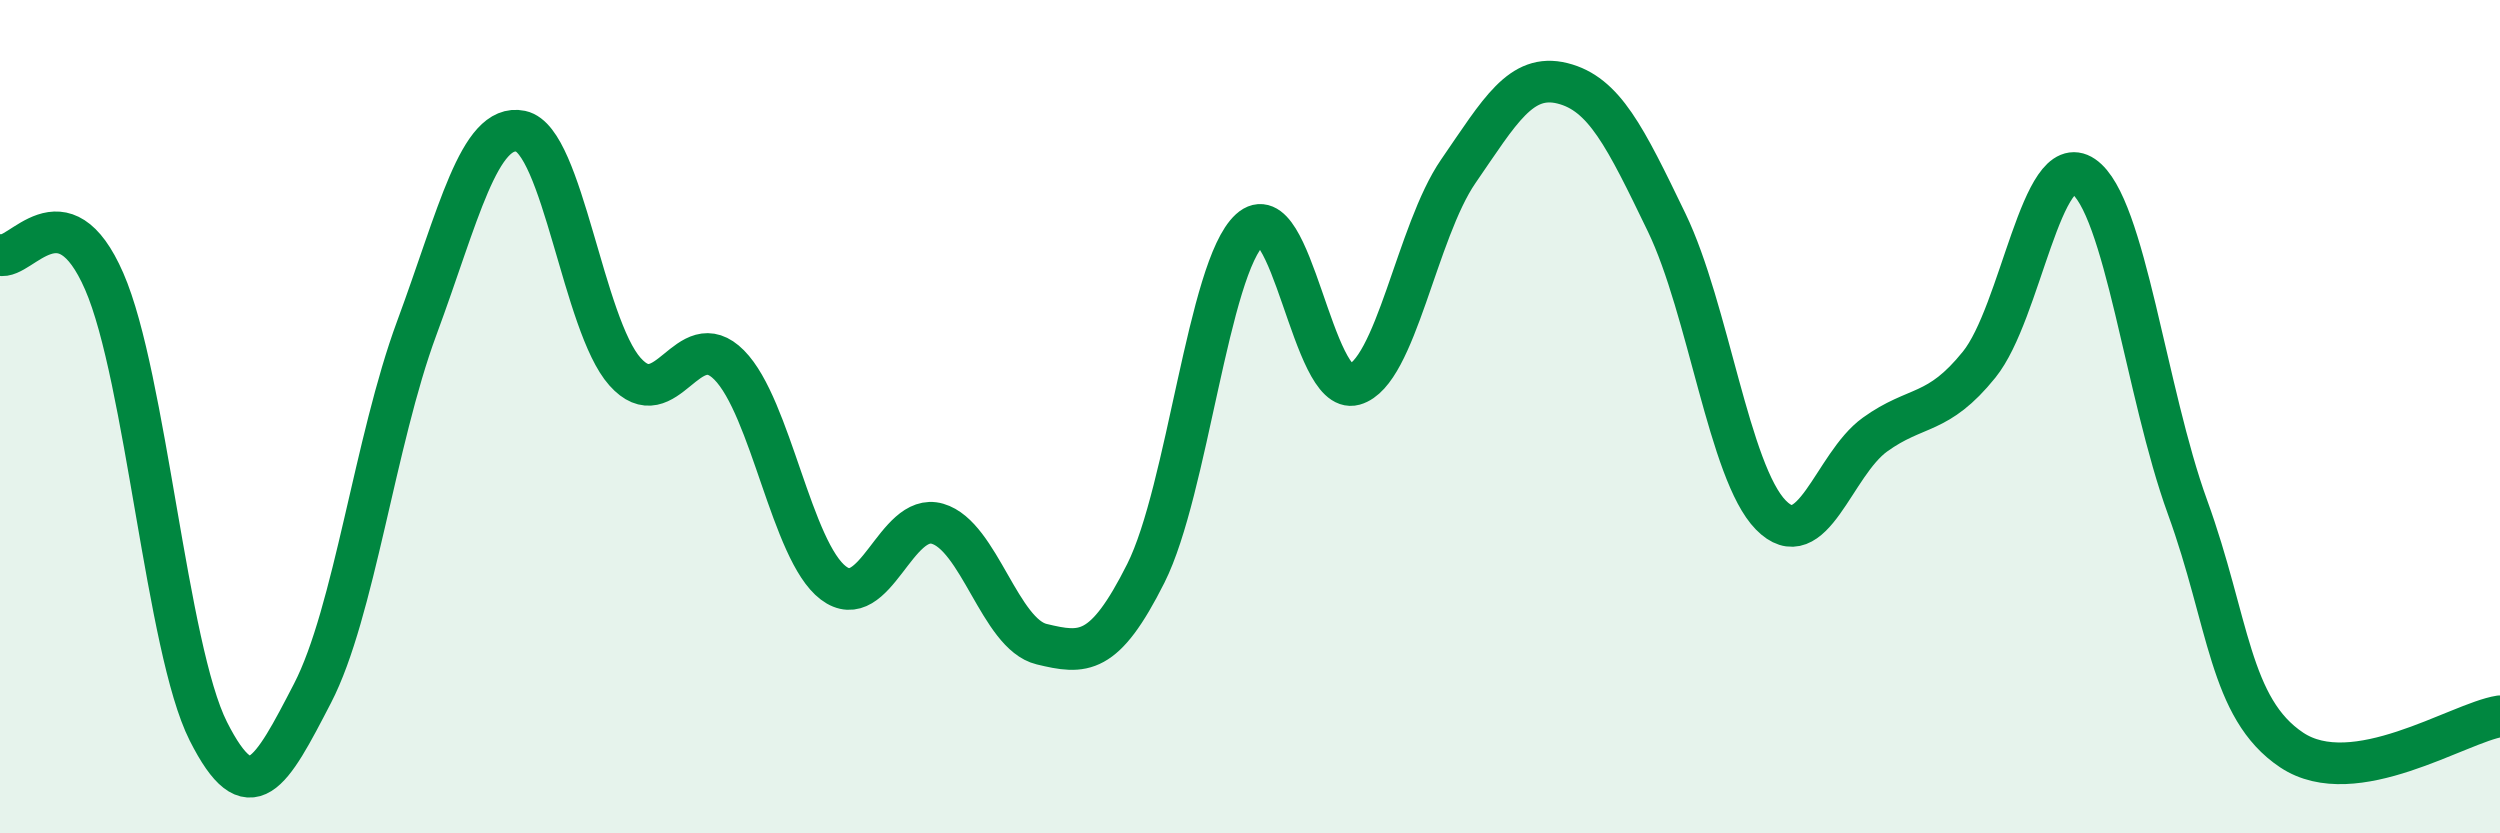
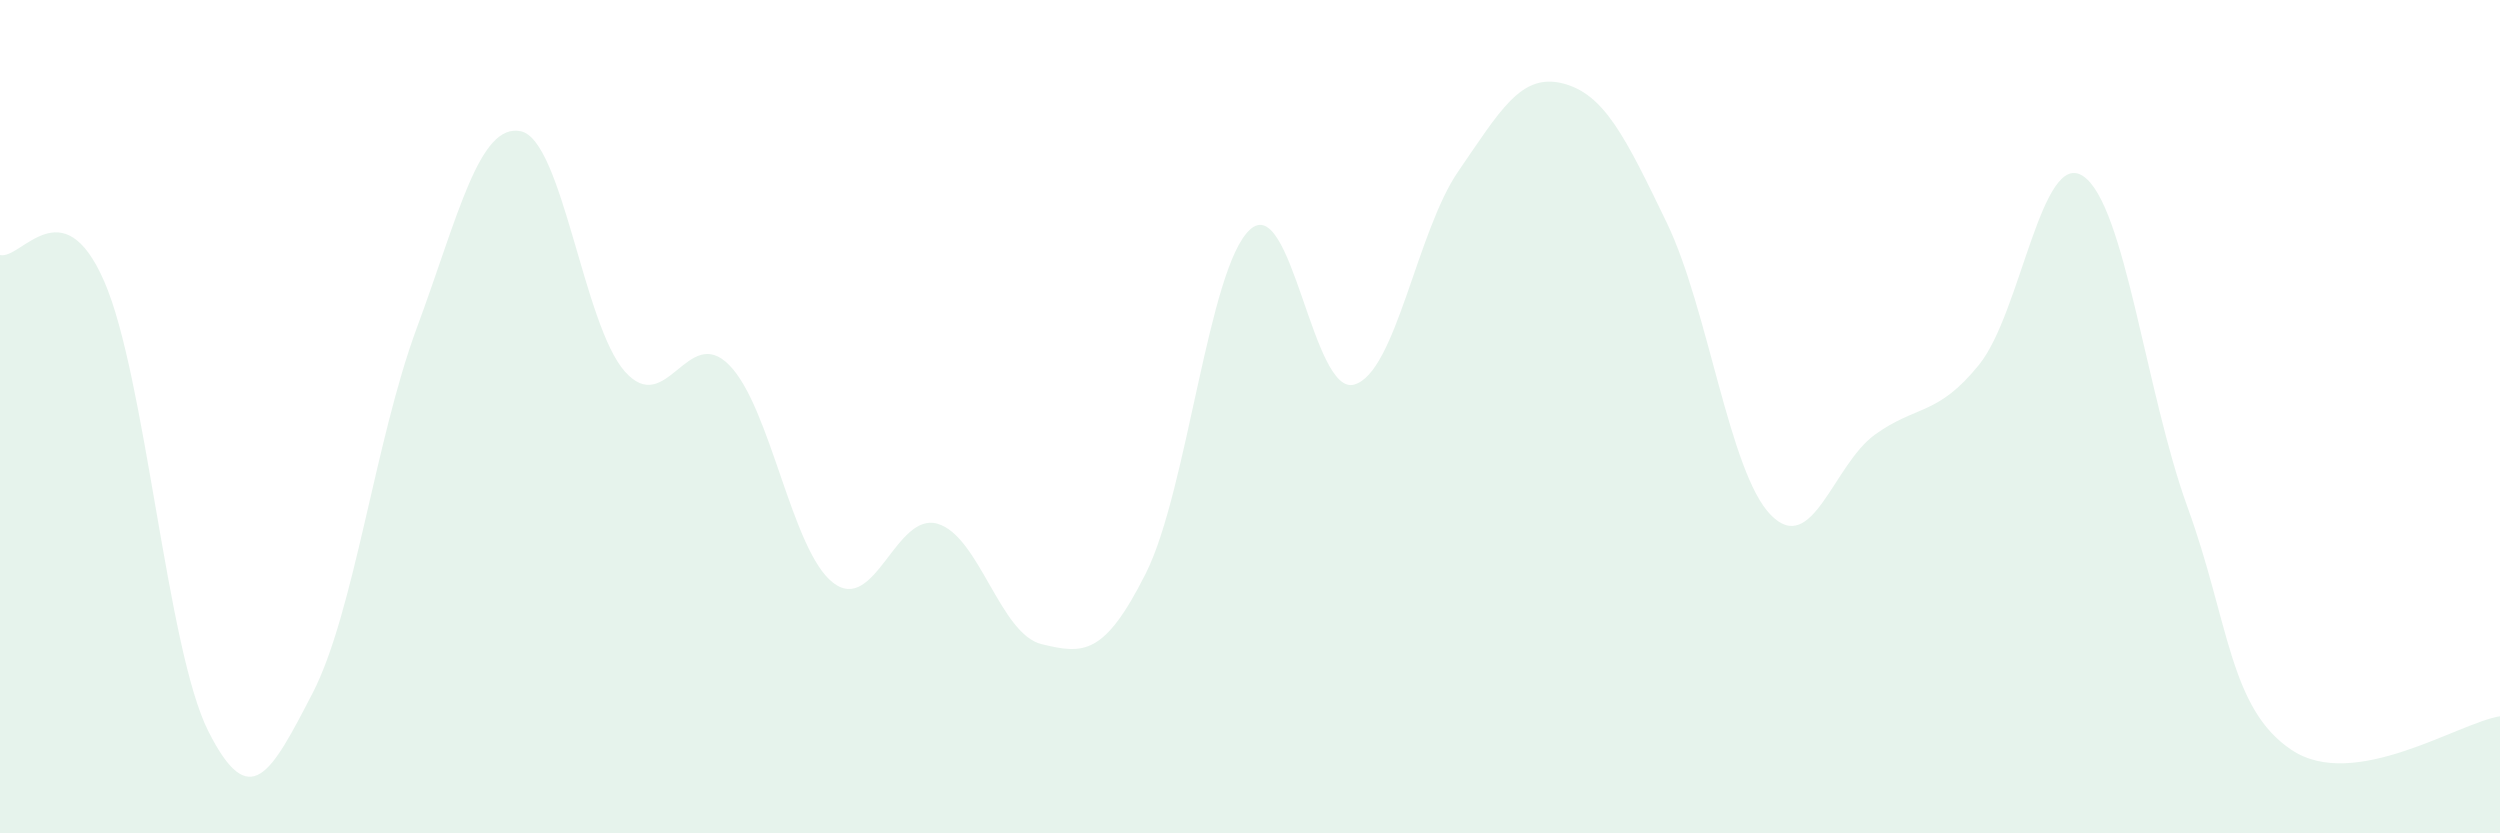
<svg xmlns="http://www.w3.org/2000/svg" width="60" height="20" viewBox="0 0 60 20">
  <path d="M 0,6.12 C 0.5,6.25 1.5,4.46 2.5,6.75 C 3.5,9.04 4,15.57 5,17.55 C 6,19.53 6.5,18.57 7.5,16.64 C 8.5,14.71 9,10.58 10,7.88 C 11,5.18 11.5,2.94 12.5,3.15 C 13.5,3.36 14,7.8 15,8.92 C 16,10.04 16.5,7.75 17.5,8.76 C 18.5,9.77 19,13.23 20,13.99 C 21,14.75 21.5,12.28 22.5,12.57 C 23.5,12.86 24,15.22 25,15.46 C 26,15.7 26.5,15.75 27.5,13.76 C 28.5,11.77 29,6.42 30,5.51 C 31,4.6 31.5,9.51 32.5,9.23 C 33.5,8.95 34,5.56 35,4.11 C 36,2.66 36.5,1.75 37.5,2 C 38.5,2.25 39,3.27 40,5.34 C 41,7.41 41.5,11.34 42.5,12.36 C 43.5,13.38 44,11.15 45,10.43 C 46,9.71 46.5,9.99 47.5,8.75 C 48.5,7.51 49,3.55 50,4.23 C 51,4.91 51.5,9.42 52.5,12.17 C 53.5,14.92 53.5,17 55,18 C 56.5,19 59,17.35 60,17.19L60 20L0 20Z" fill="#008740" opacity="0.1" stroke-linecap="round" stroke-linejoin="round" />
-   <path d="M 0,6.12 C 0.5,6.25 1.5,4.46 2.5,6.75 C 3.5,9.04 4,15.57 5,17.55 C 6,19.53 6.5,18.57 7.5,16.64 C 8.5,14.71 9,10.58 10,7.88 C 11,5.18 11.5,2.94 12.5,3.15 C 13.5,3.36 14,7.8 15,8.92 C 16,10.04 16.5,7.75 17.5,8.76 C 18.5,9.77 19,13.23 20,13.99 C 21,14.75 21.5,12.28 22.5,12.57 C 23.5,12.86 24,15.22 25,15.46 C 26,15.7 26.5,15.75 27.5,13.76 C 28.5,11.77 29,6.42 30,5.51 C 31,4.6 31.5,9.51 32.5,9.23 C 33.5,8.95 34,5.56 35,4.11 C 36,2.66 36.5,1.75 37.5,2 C 38.5,2.25 39,3.27 40,5.34 C 41,7.41 41.5,11.34 42.5,12.36 C 43.5,13.38 44,11.15 45,10.43 C 46,9.71 46.5,9.99 47.5,8.75 C 48.5,7.51 49,3.55 50,4.23 C 51,4.91 51.5,9.42 52.5,12.17 C 53.5,14.92 53.5,17 55,18 C 56.5,19 59,17.35 60,17.19" stroke="#008740" stroke-width="1" fill="none" stroke-linecap="round" stroke-linejoin="round" />
</svg>